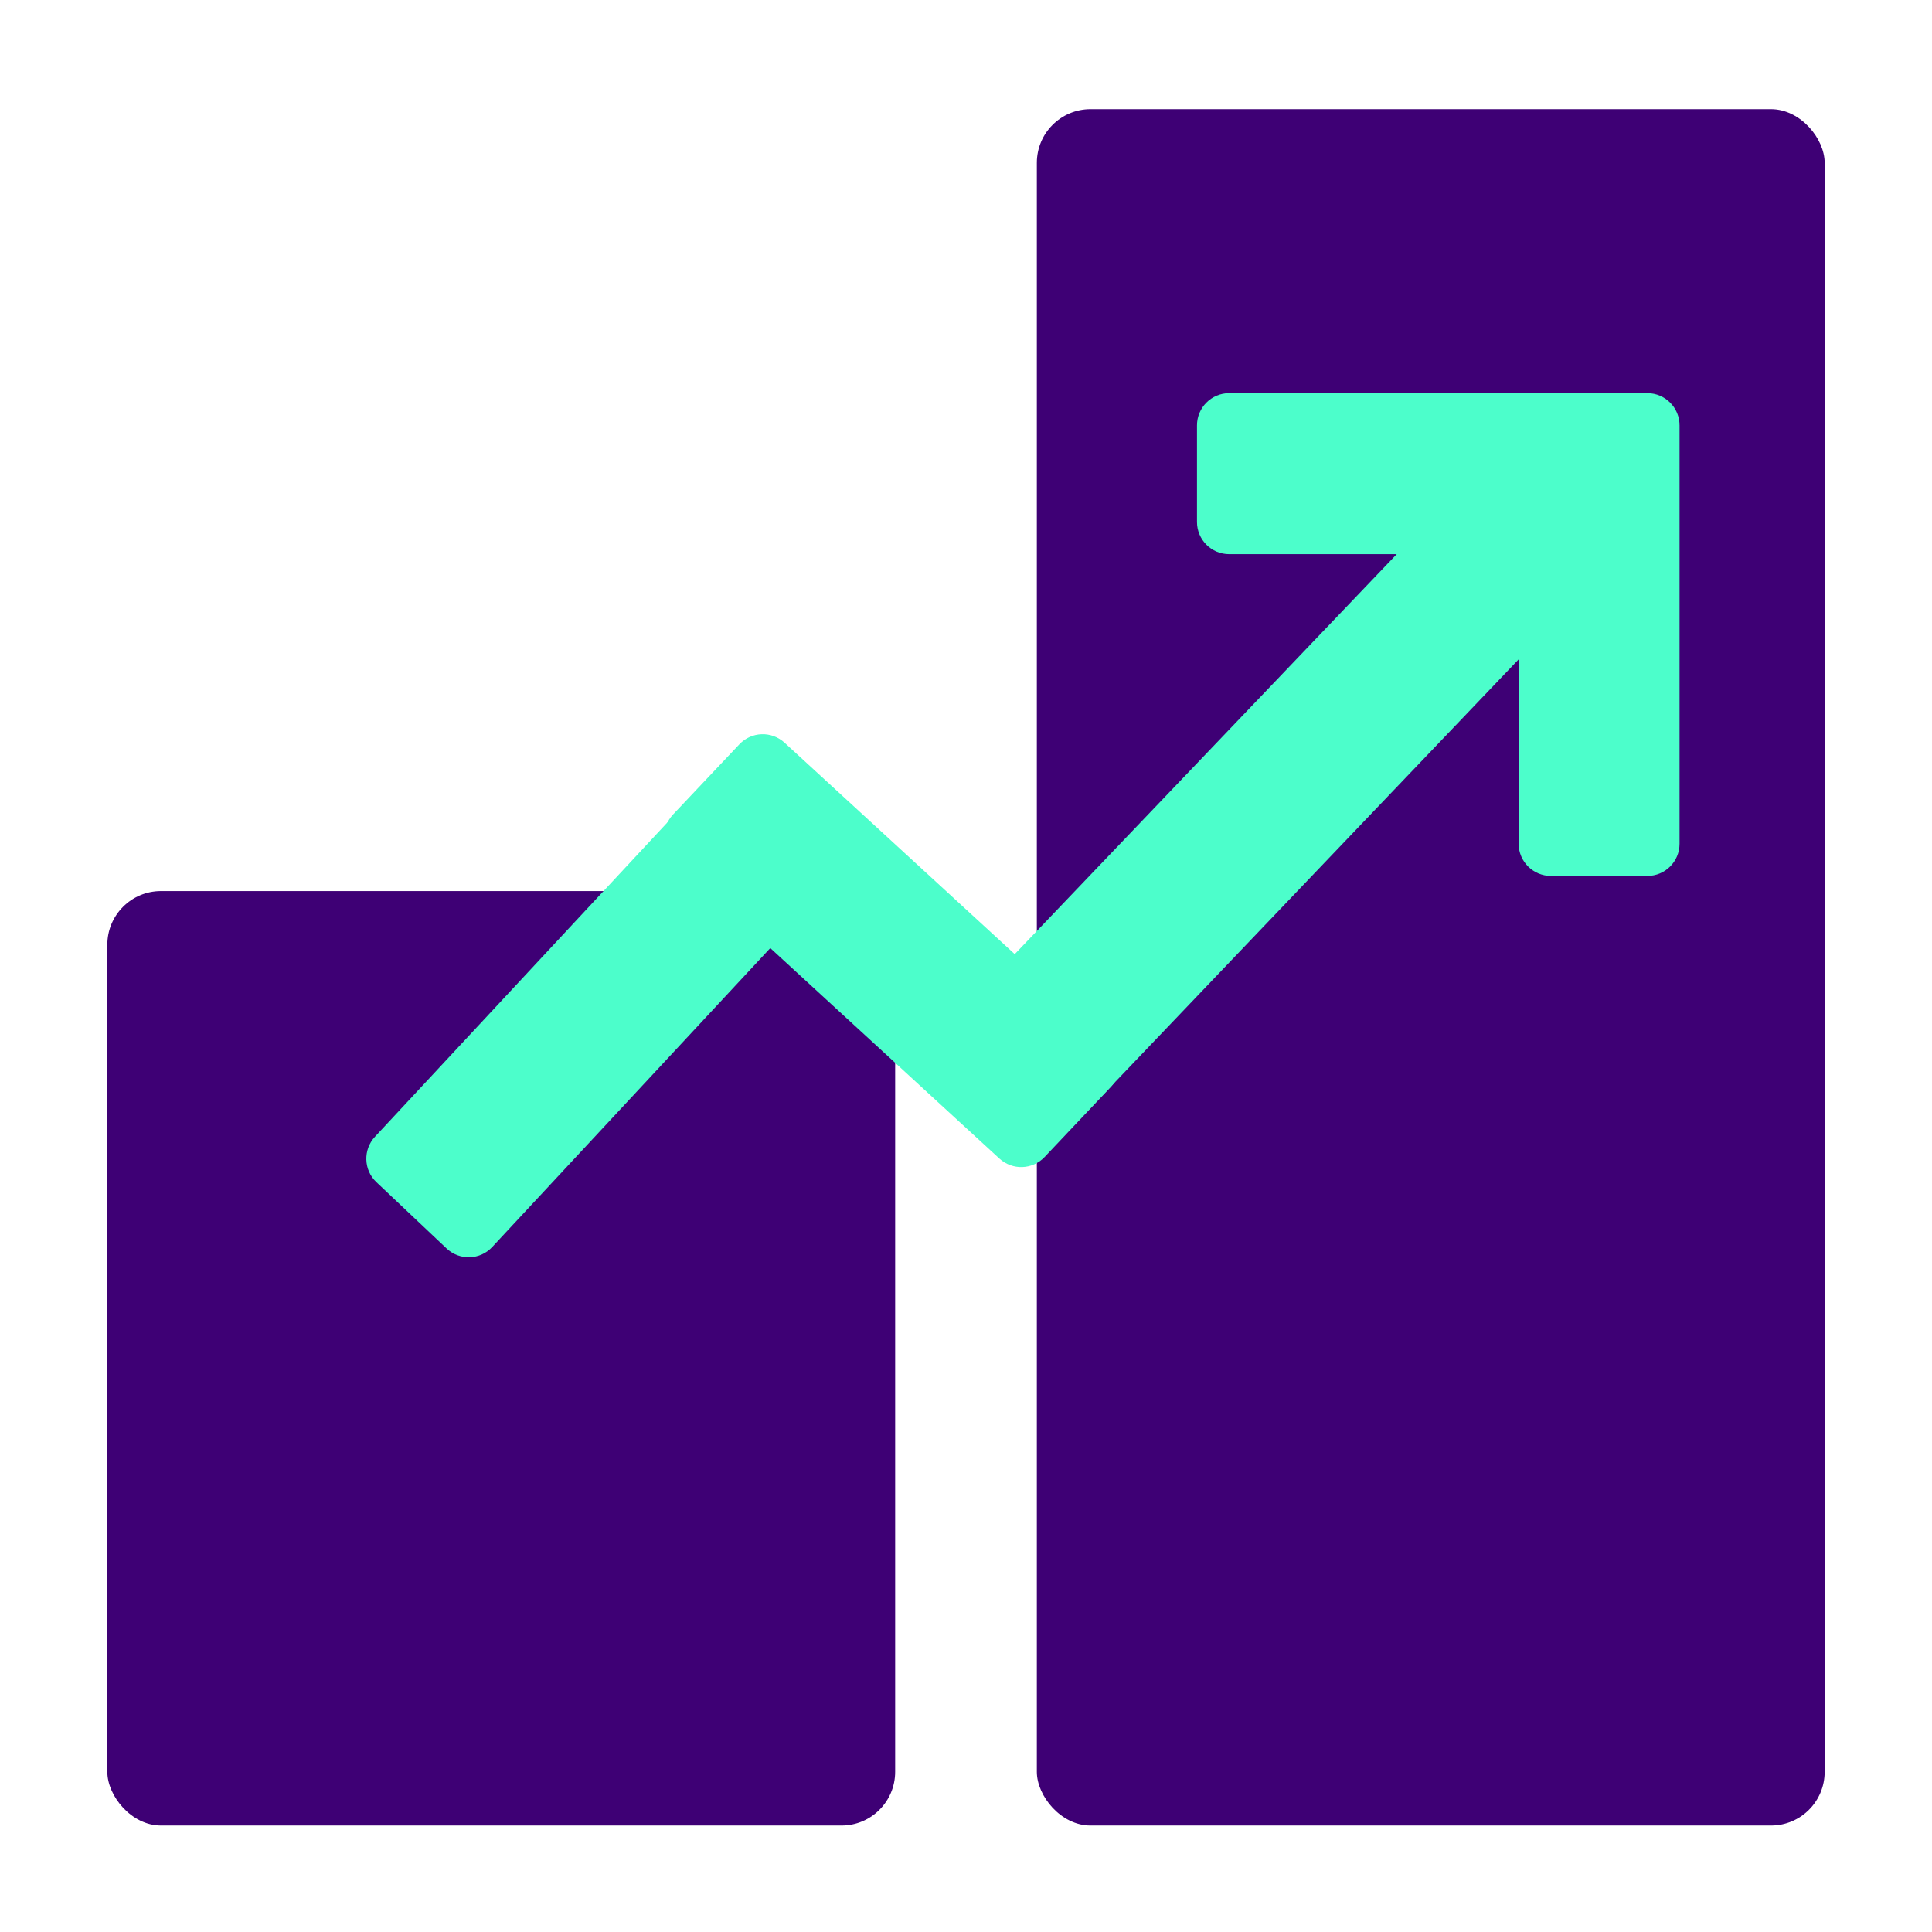
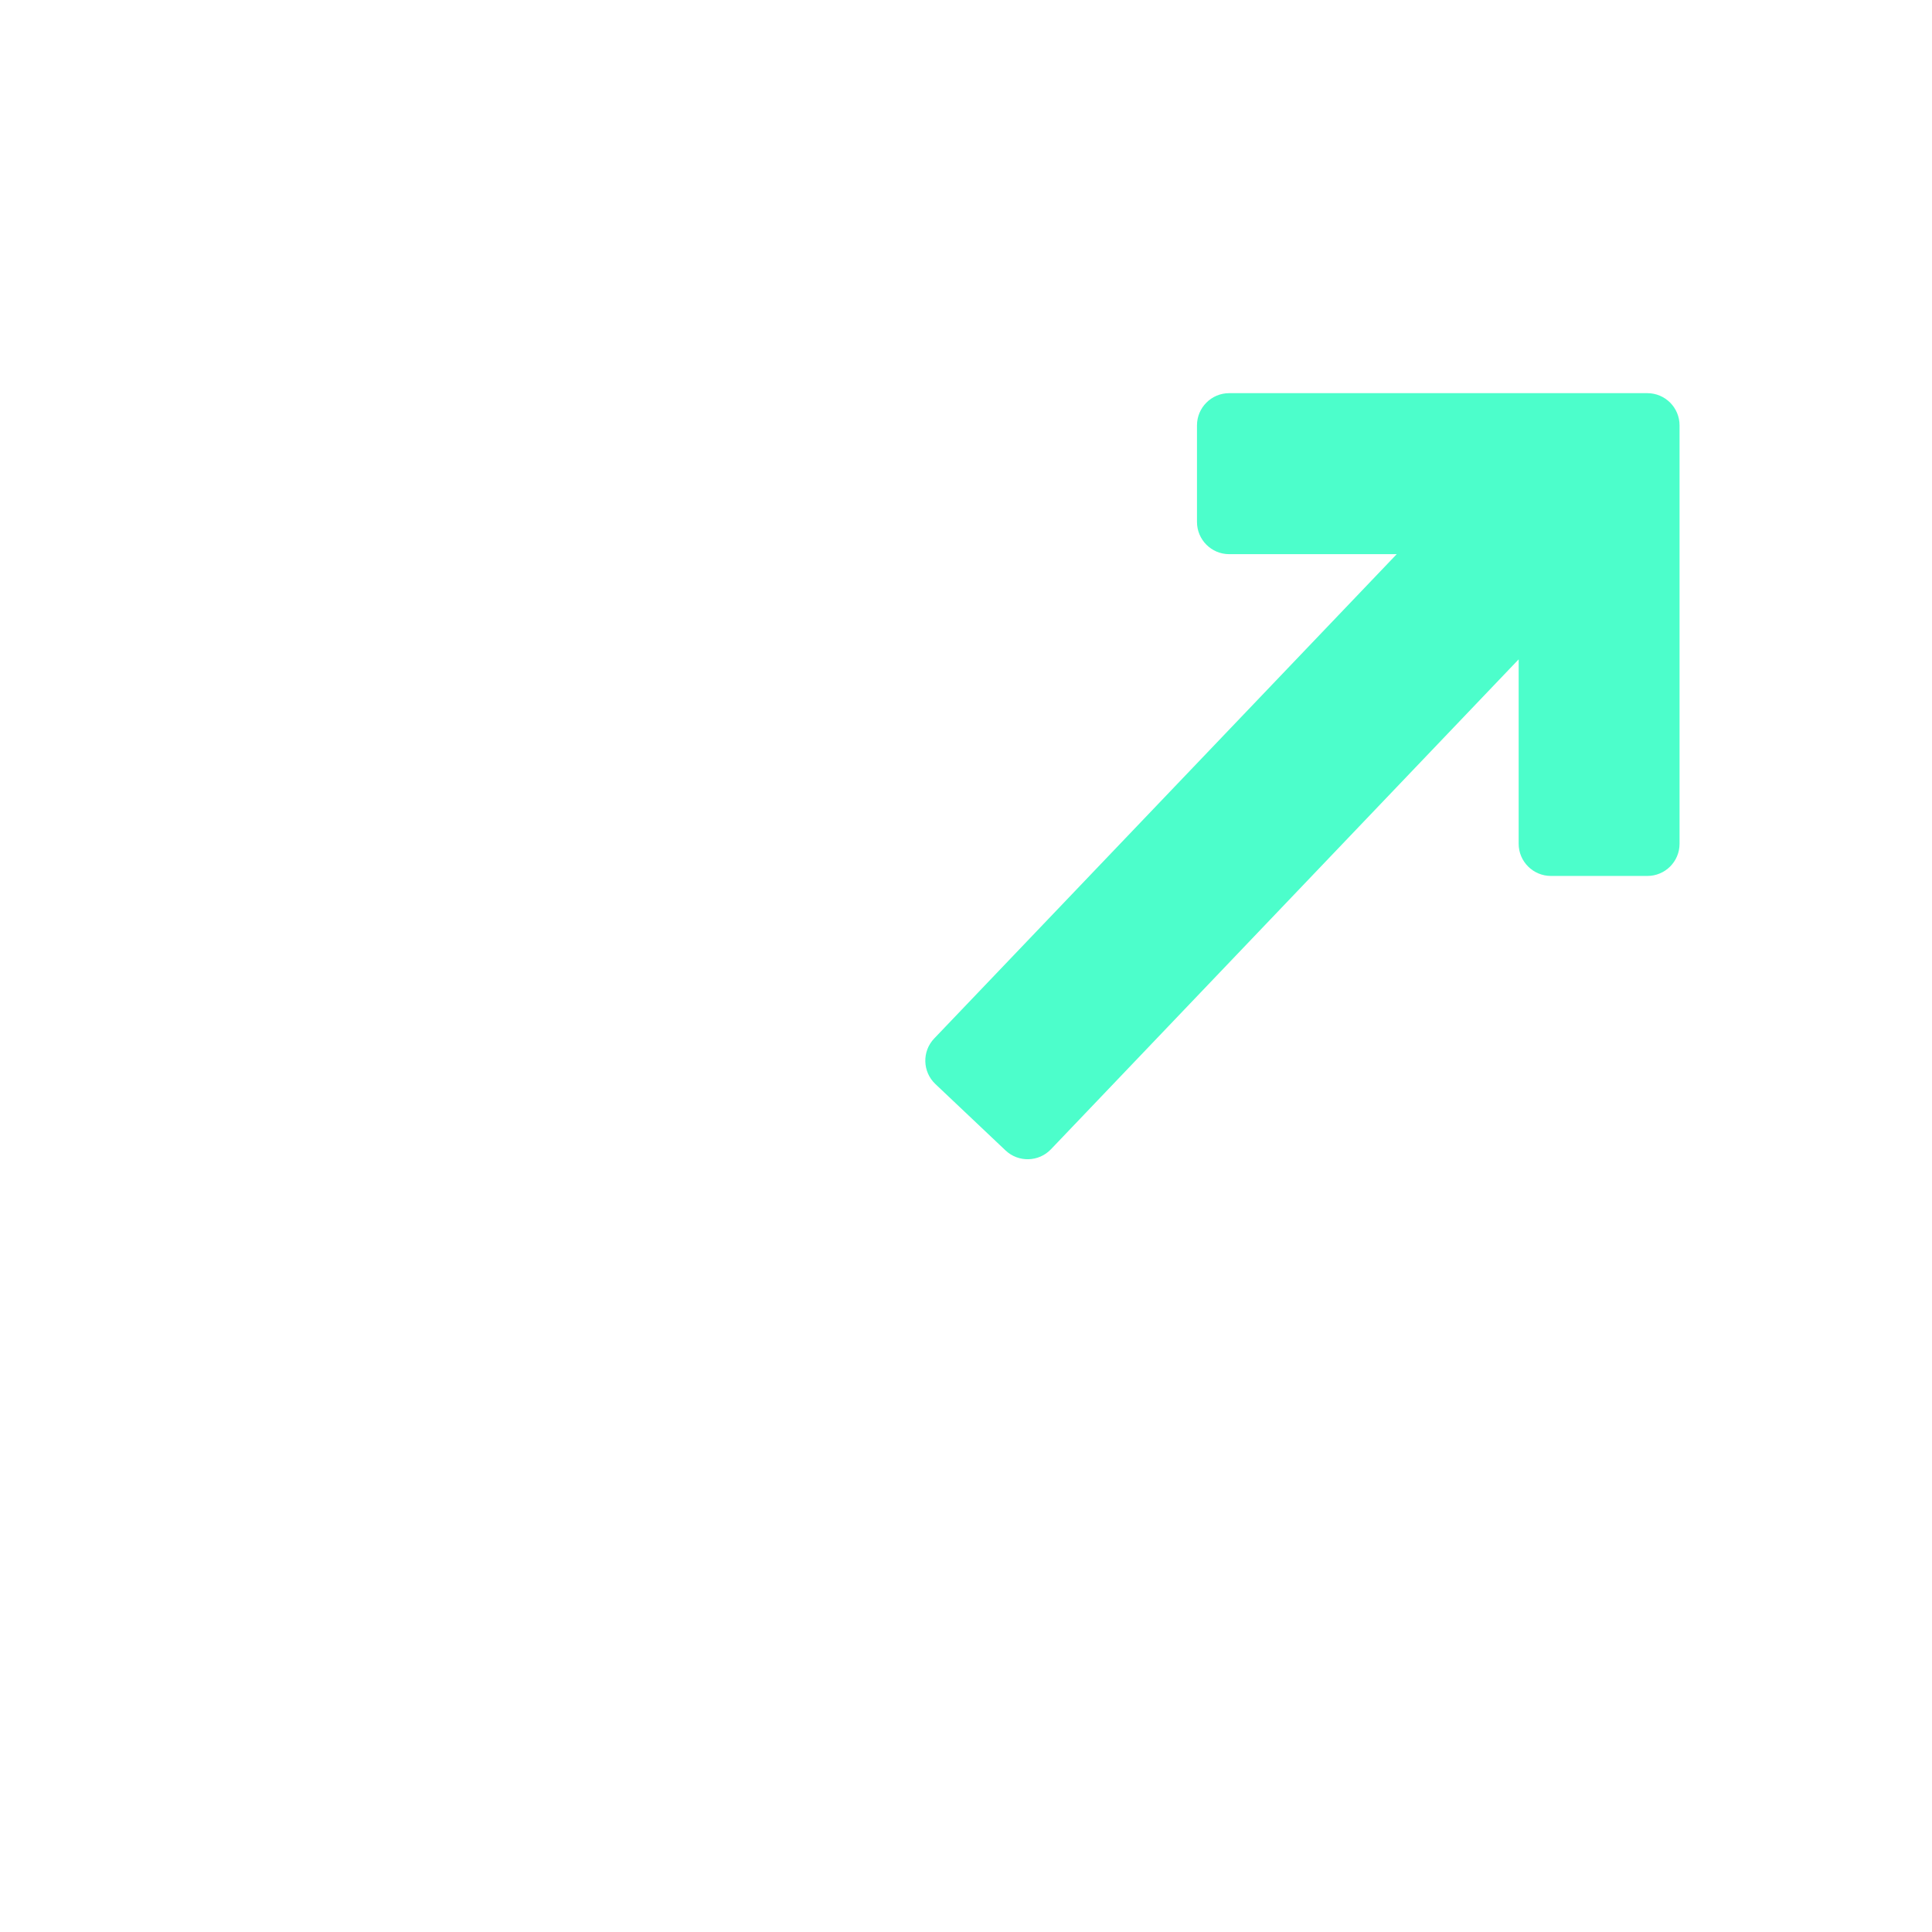
<svg xmlns="http://www.w3.org/2000/svg" width="18" height="18" viewBox="0 0 18 18" fill="none">
-   <rect x="1" y="8.302" width="7.34" height="8.706" rx="0.5" fill="#3E0075" />
-   <rect x="9.66" y="1.017" width="7.34" height="15.991" rx="0.5" fill="#3E0075" />
  <path fill-rule="evenodd" clip-rule="evenodd" d="M11.152 3.963C11.152 3.798 11.286 3.663 11.452 3.663H15.348C15.514 3.663 15.648 3.798 15.648 3.963V7.861C15.648 8.027 15.514 8.161 15.348 8.161H14.45C14.284 8.161 14.149 8.027 14.149 7.861V6.143L9.792 10.707C9.678 10.827 9.488 10.832 9.368 10.718L8.715 10.1C8.594 9.986 8.589 9.795 8.704 9.675L13.013 5.163H11.452C11.286 5.163 11.152 5.028 11.152 4.863V3.963Z" fill="#4CFECB" />
-   <path fill-rule="evenodd" clip-rule="evenodd" d="M7.905 7.613C8.025 7.726 8.031 7.915 7.919 8.035L4.586 11.618C4.473 11.74 4.282 11.746 4.161 11.632L3.507 11.014C3.387 10.901 3.381 10.712 3.493 10.591L6.826 7.009C6.939 6.887 7.13 6.881 7.251 6.995L7.905 7.613Z" fill="#4CFECB" />
-   <path fill-rule="evenodd" clip-rule="evenodd" d="M9.732 10.78C9.619 10.899 9.432 10.905 9.311 10.794L6.286 8.015C6.163 7.902 6.156 7.71 6.271 7.588L6.889 6.934C7.002 6.815 7.189 6.809 7.31 6.92L10.335 9.699C10.458 9.812 10.465 10.005 10.35 10.126L9.732 10.78Z" fill="#4CFECB" />
</svg>